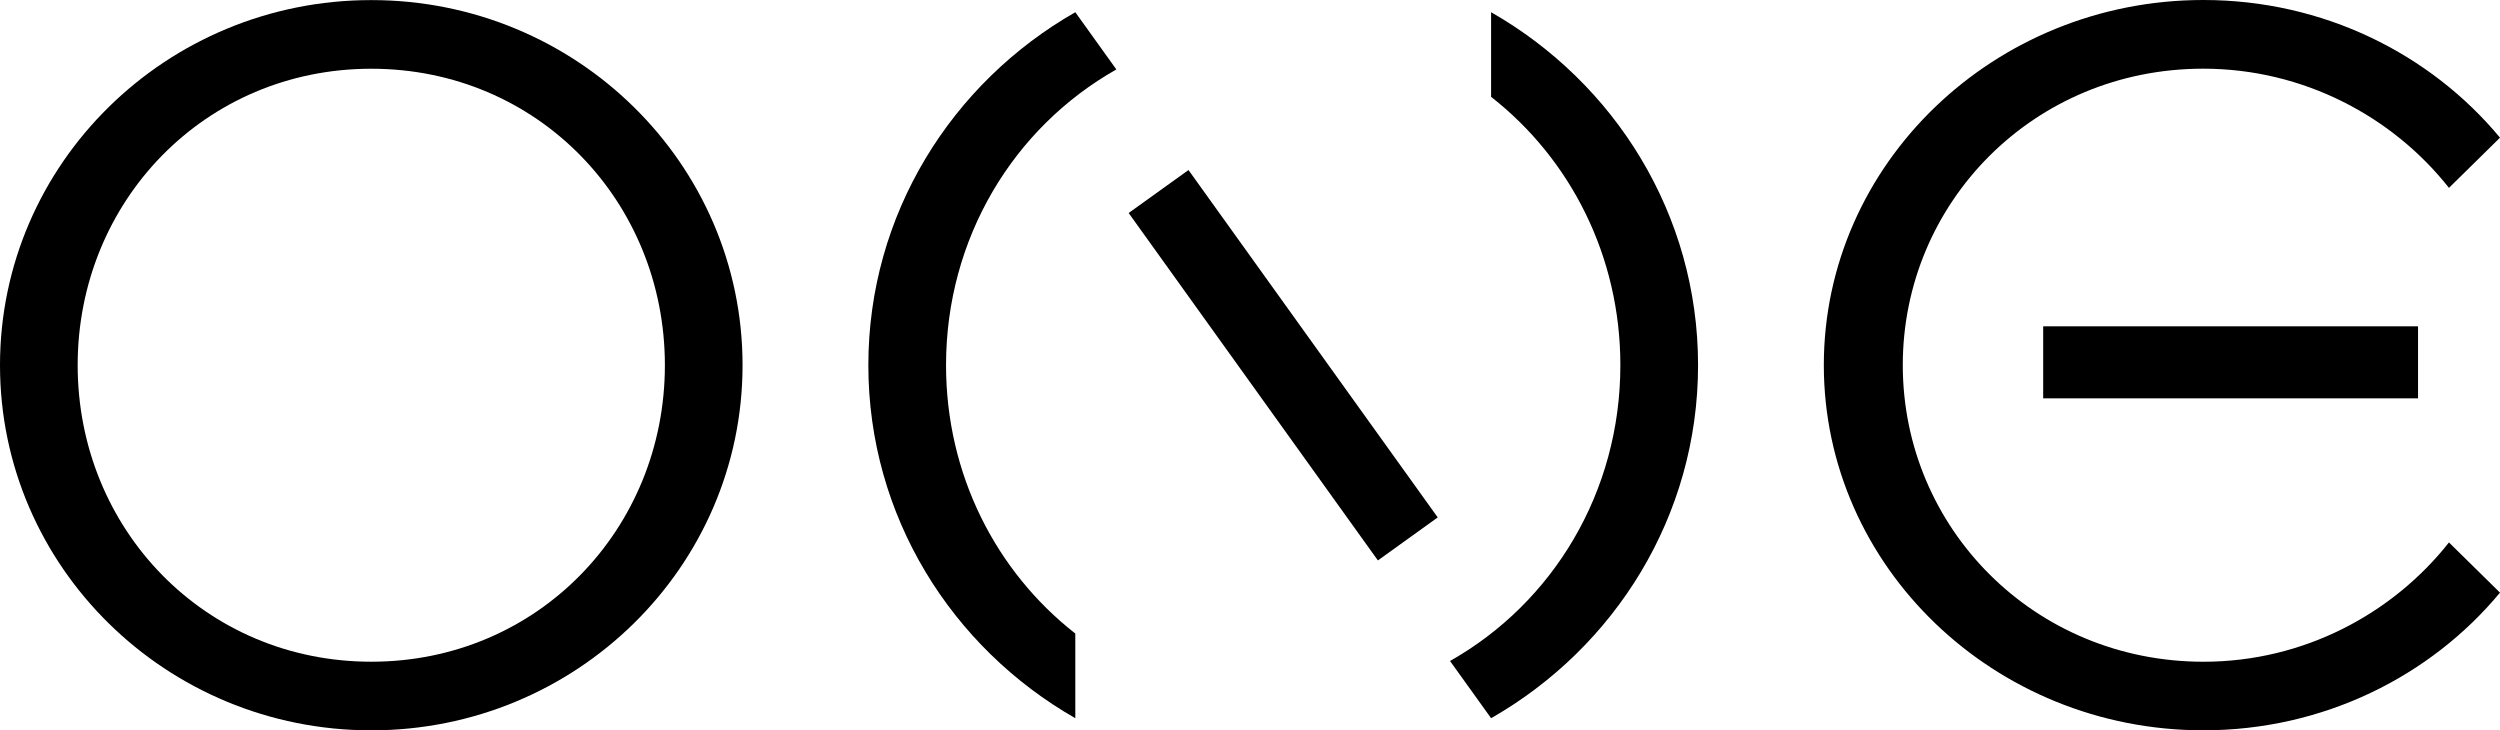
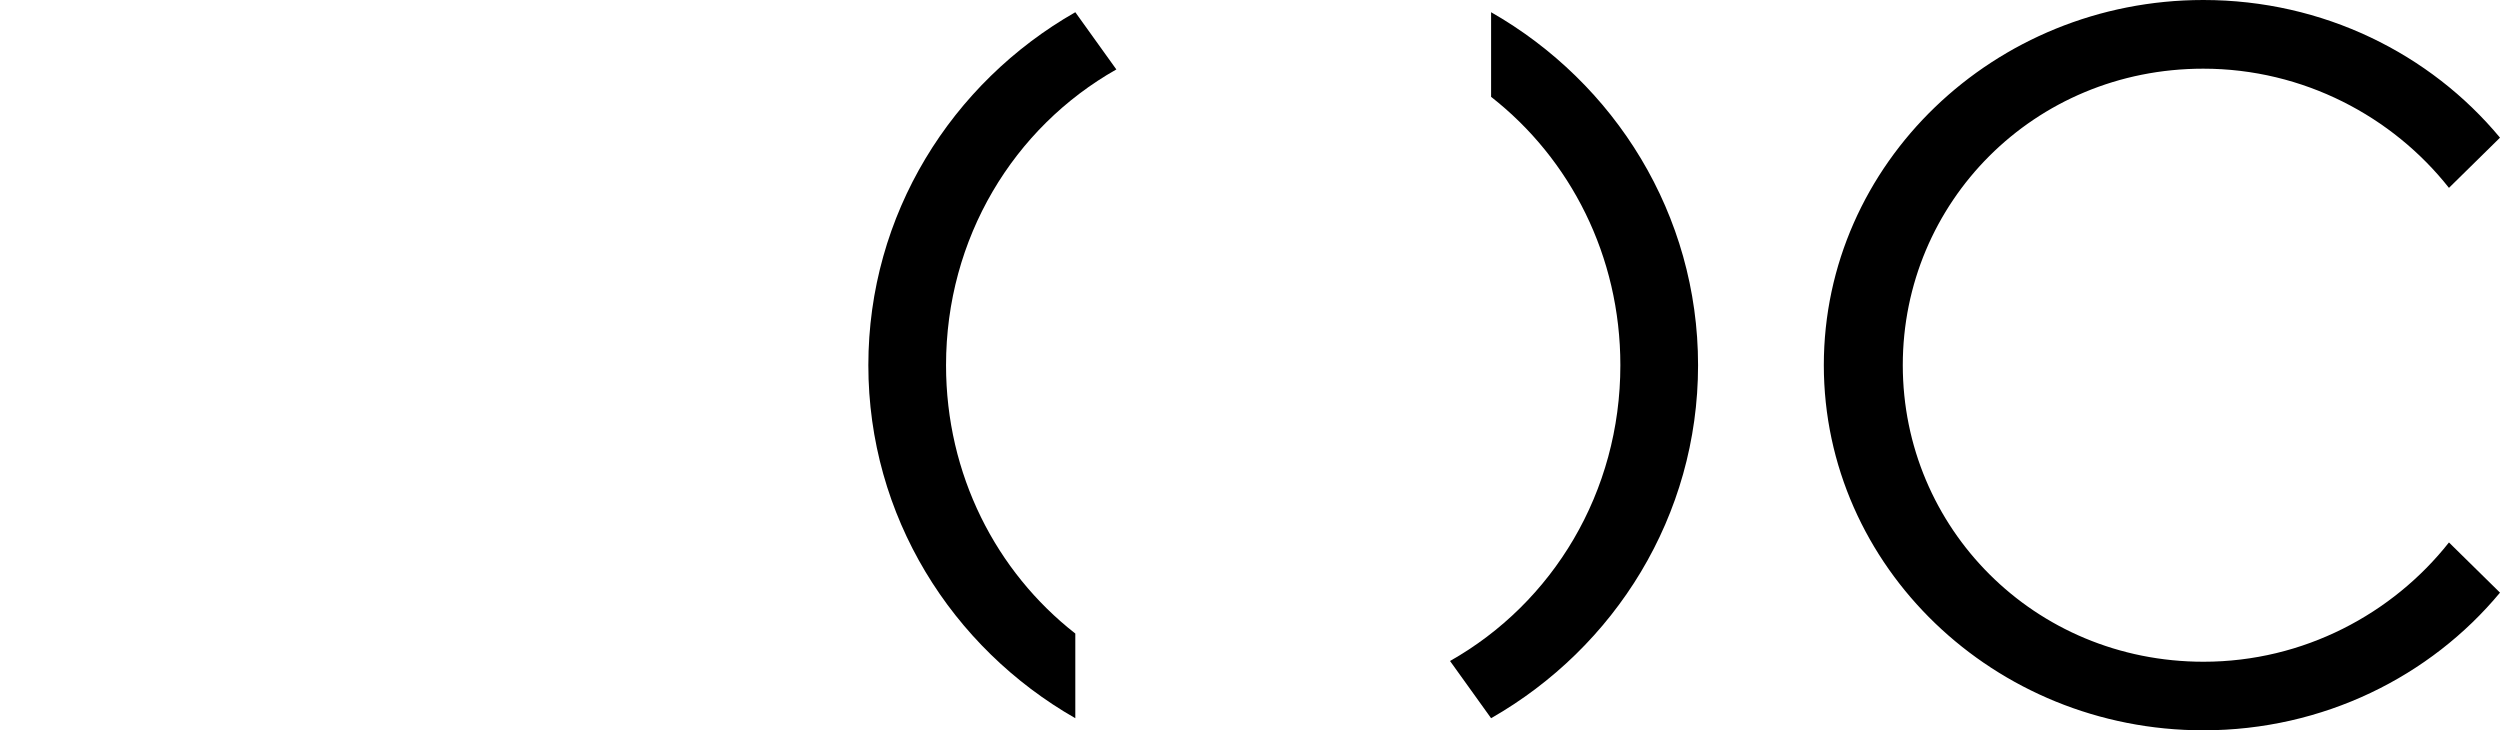
<svg xmlns="http://www.w3.org/2000/svg" width="89" height="26" viewBox="0 0 89 26" fill="none">
  <g clip-path="url(#clip0_5593_25979)">
    <path d="M78.447 23.558C82.014 23.558 85.182 21.846 87.183 19.311L89 21.098C86.522 24.083 82.709 25.999 78.439 25.999C70.989 25.999 64.928 20.168 64.928 12.999C64.928 5.831 70.989 0 78.439 0C82.709 0 86.522 1.916 89 4.901L87.183 6.688C85.182 4.153 82.004 2.445 78.435 2.445C72.394 2.445 67.739 7.216 67.739 12.999C67.739 18.783 72.405 23.558 78.447 23.558Z" fill="black" />
-     <path fill-rule="evenodd" clip-rule="evenodd" d="M13.218 0.003C5.918 0.003 0 5.823 0 13.001C0 20.18 5.918 26 13.218 26C20.518 26 26.435 20.18 26.435 13.001C26.435 5.823 20.518 0.003 13.218 0.003ZM23.67 13.001C23.67 18.831 19.145 23.557 13.218 23.557C7.29 23.557 2.765 18.831 2.765 13.001C2.765 7.172 7.29 2.447 13.218 2.447C19.145 2.447 23.67 7.172 23.67 13.001Z" fill="black" />
-     <path d="M86.082 11.617H72.737V14.181H86.082V11.617Z" fill="black" />
    <path d="M33.679 13.002C33.679 16.889 35.456 20.346 38.281 22.554V25.568C33.877 23.054 30.913 18.37 30.913 13.002C30.913 7.633 33.876 2.949 38.281 0.435L39.742 2.472C36.082 4.541 33.679 8.48 33.679 13.002Z" fill="black" />
    <path d="M53.083 0.435V3.448C55.907 5.657 57.685 9.114 57.685 13.001C57.685 17.523 55.282 21.462 51.621 23.531L53.083 25.568C57.487 23.054 60.451 18.37 60.451 13.001C60.451 7.633 57.487 2.949 53.083 0.435Z" fill="black" />
-     <path d="M40.18 7.583L42.31 6.053L51.183 18.42L49.053 19.951L40.18 7.583Z" fill="black" />
  </g>
  <defs>
    <clipPath id="clip0_5593_25979">
      <rect width="89" height="26" fill="white" />
    </clipPath>
  </defs>
</svg>